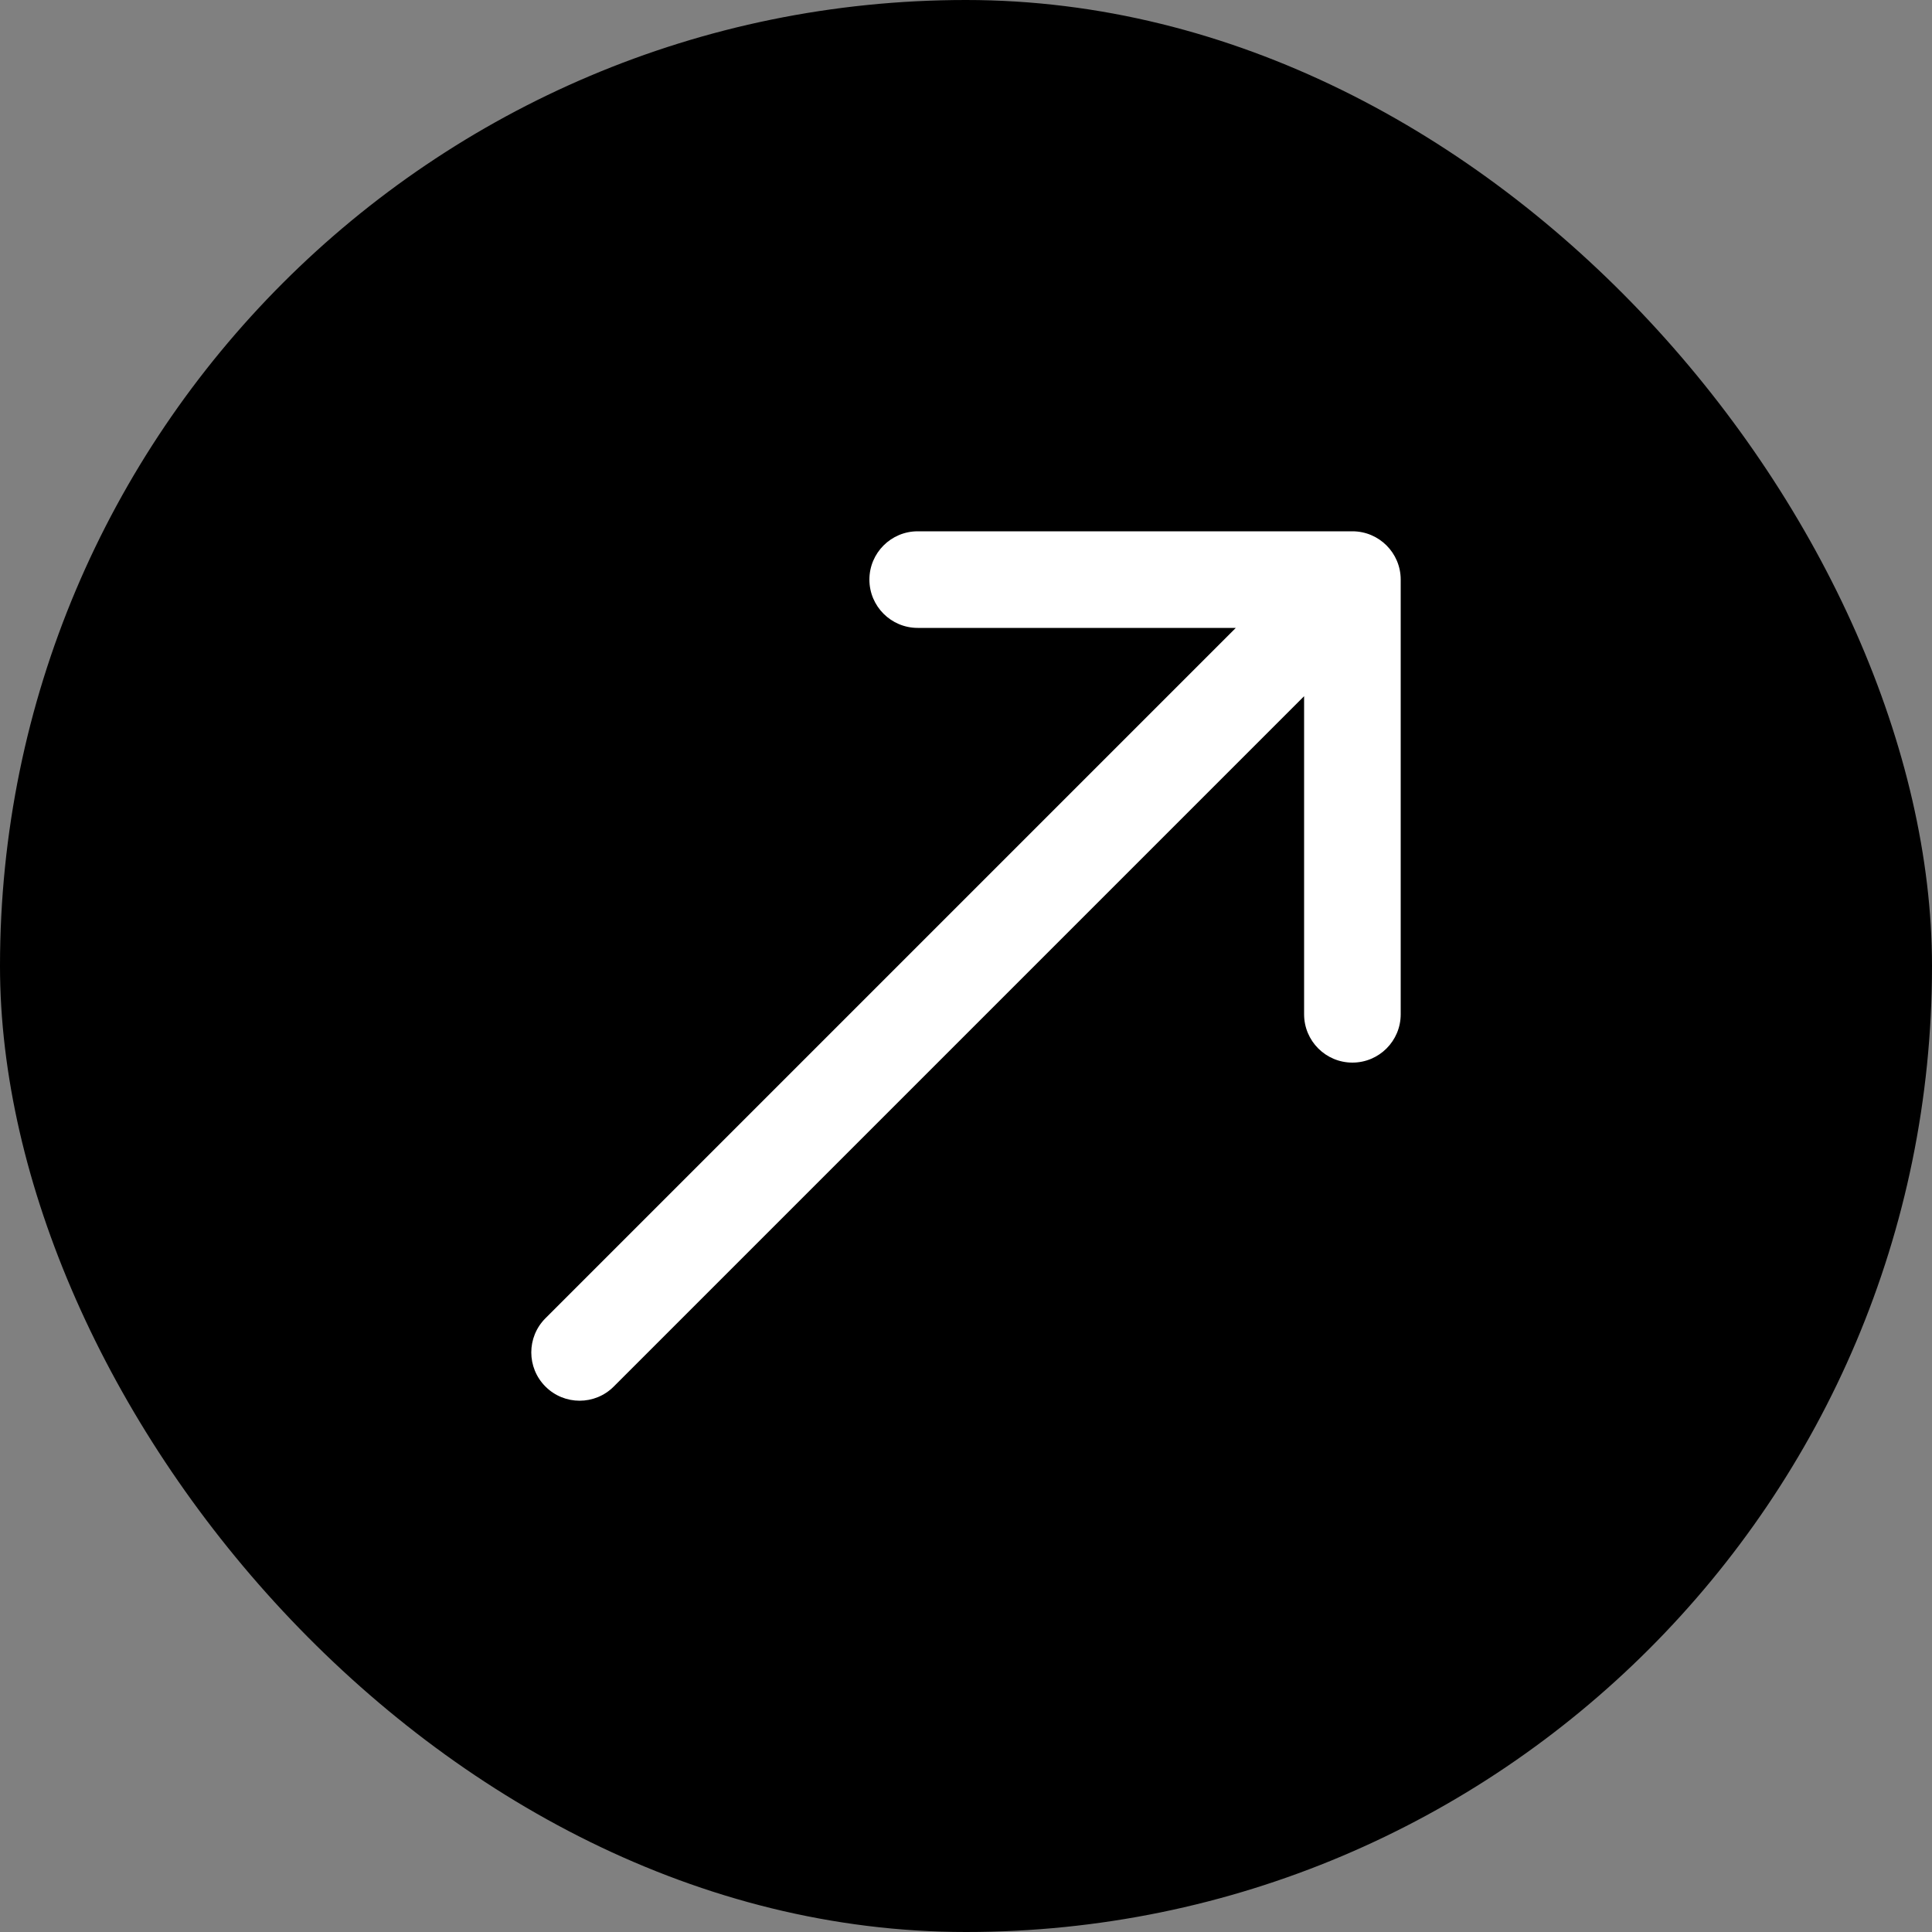
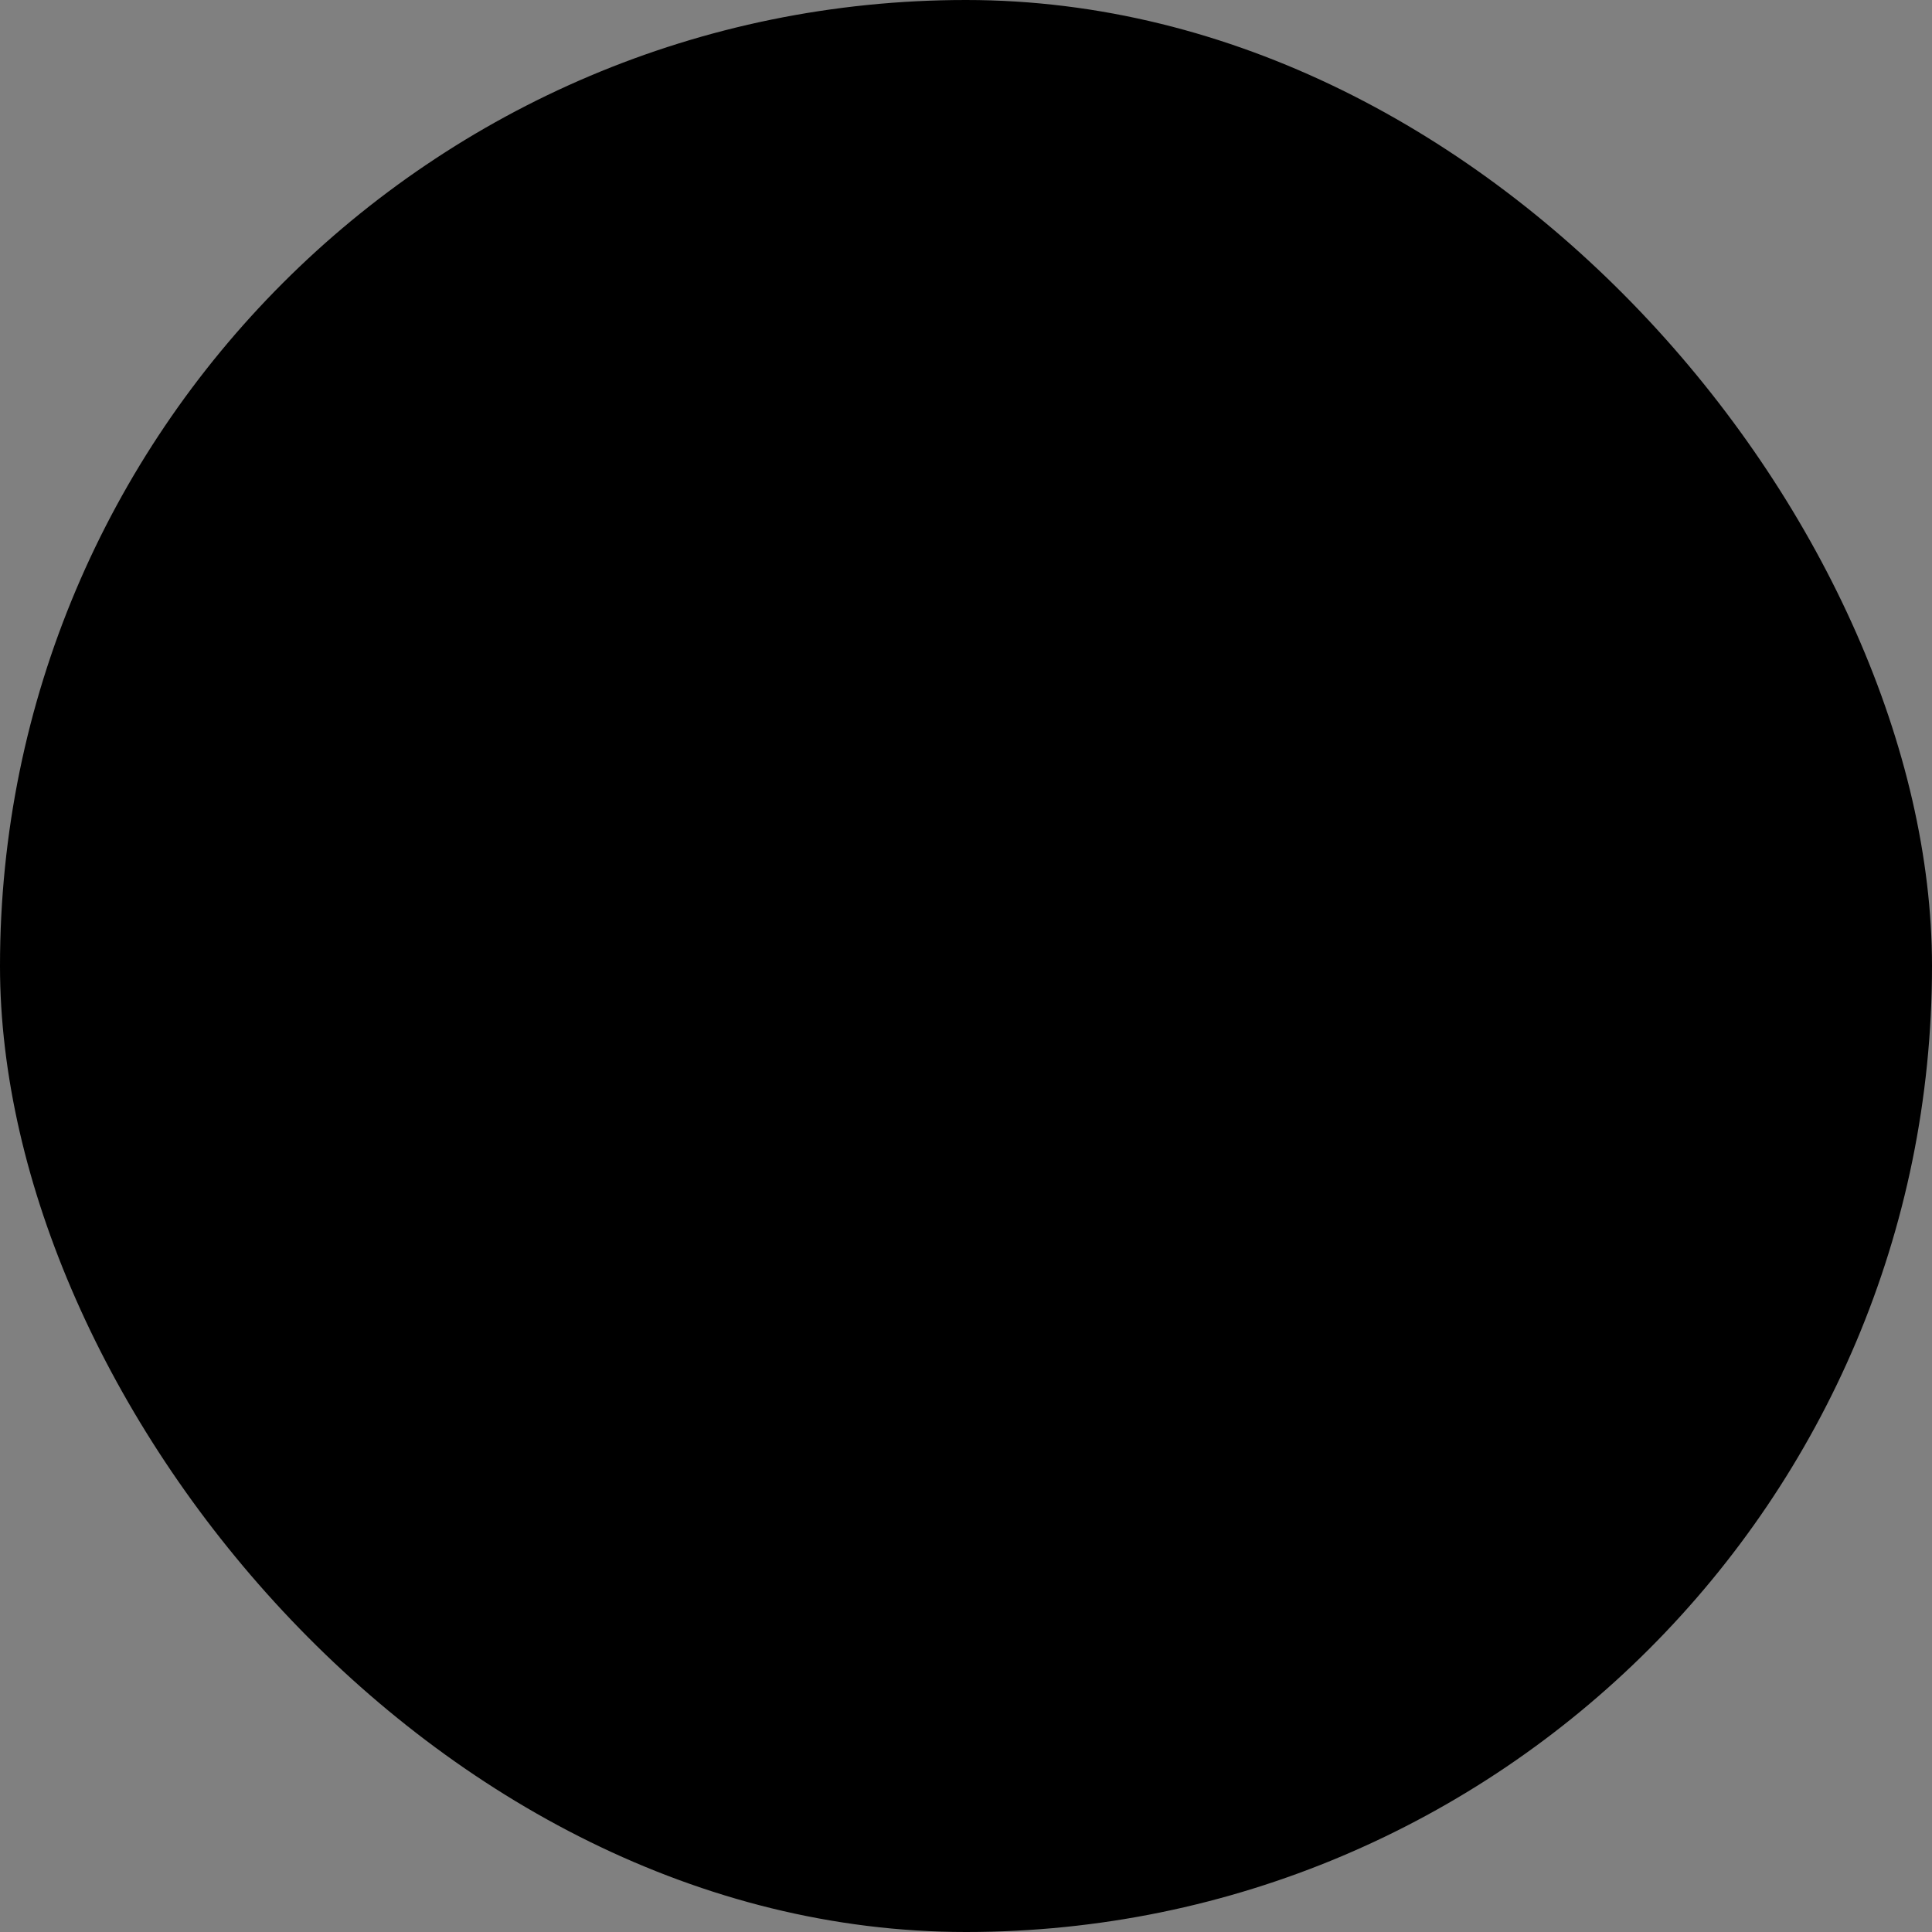
<svg xmlns="http://www.w3.org/2000/svg" width="40" height="40" viewBox="0 0 40 40" fill="none">
  <rect x="0" y="0" width="40" height="40" fill="#808080" stroke="none" />
  <rect width="40" height="40" rx="20" fill="black" />
-   <path fill-rule="evenodd" clip-rule="evenodd" d="M19 11H28C28.552 11 29 11.448 29 12V21C29 21.552 28.552 22 28 22C27.448 22 27 21.552 27 21V14.414L12.707 28.707C12.317 29.098 11.683 29.098 11.293 28.707C10.902 28.317 10.902 27.683 11.293 27.293L25.586 13H19C18.448 13 18 12.552 18 12C18 11.448 18.448 11 19 11Z" fill="white" />
</svg>